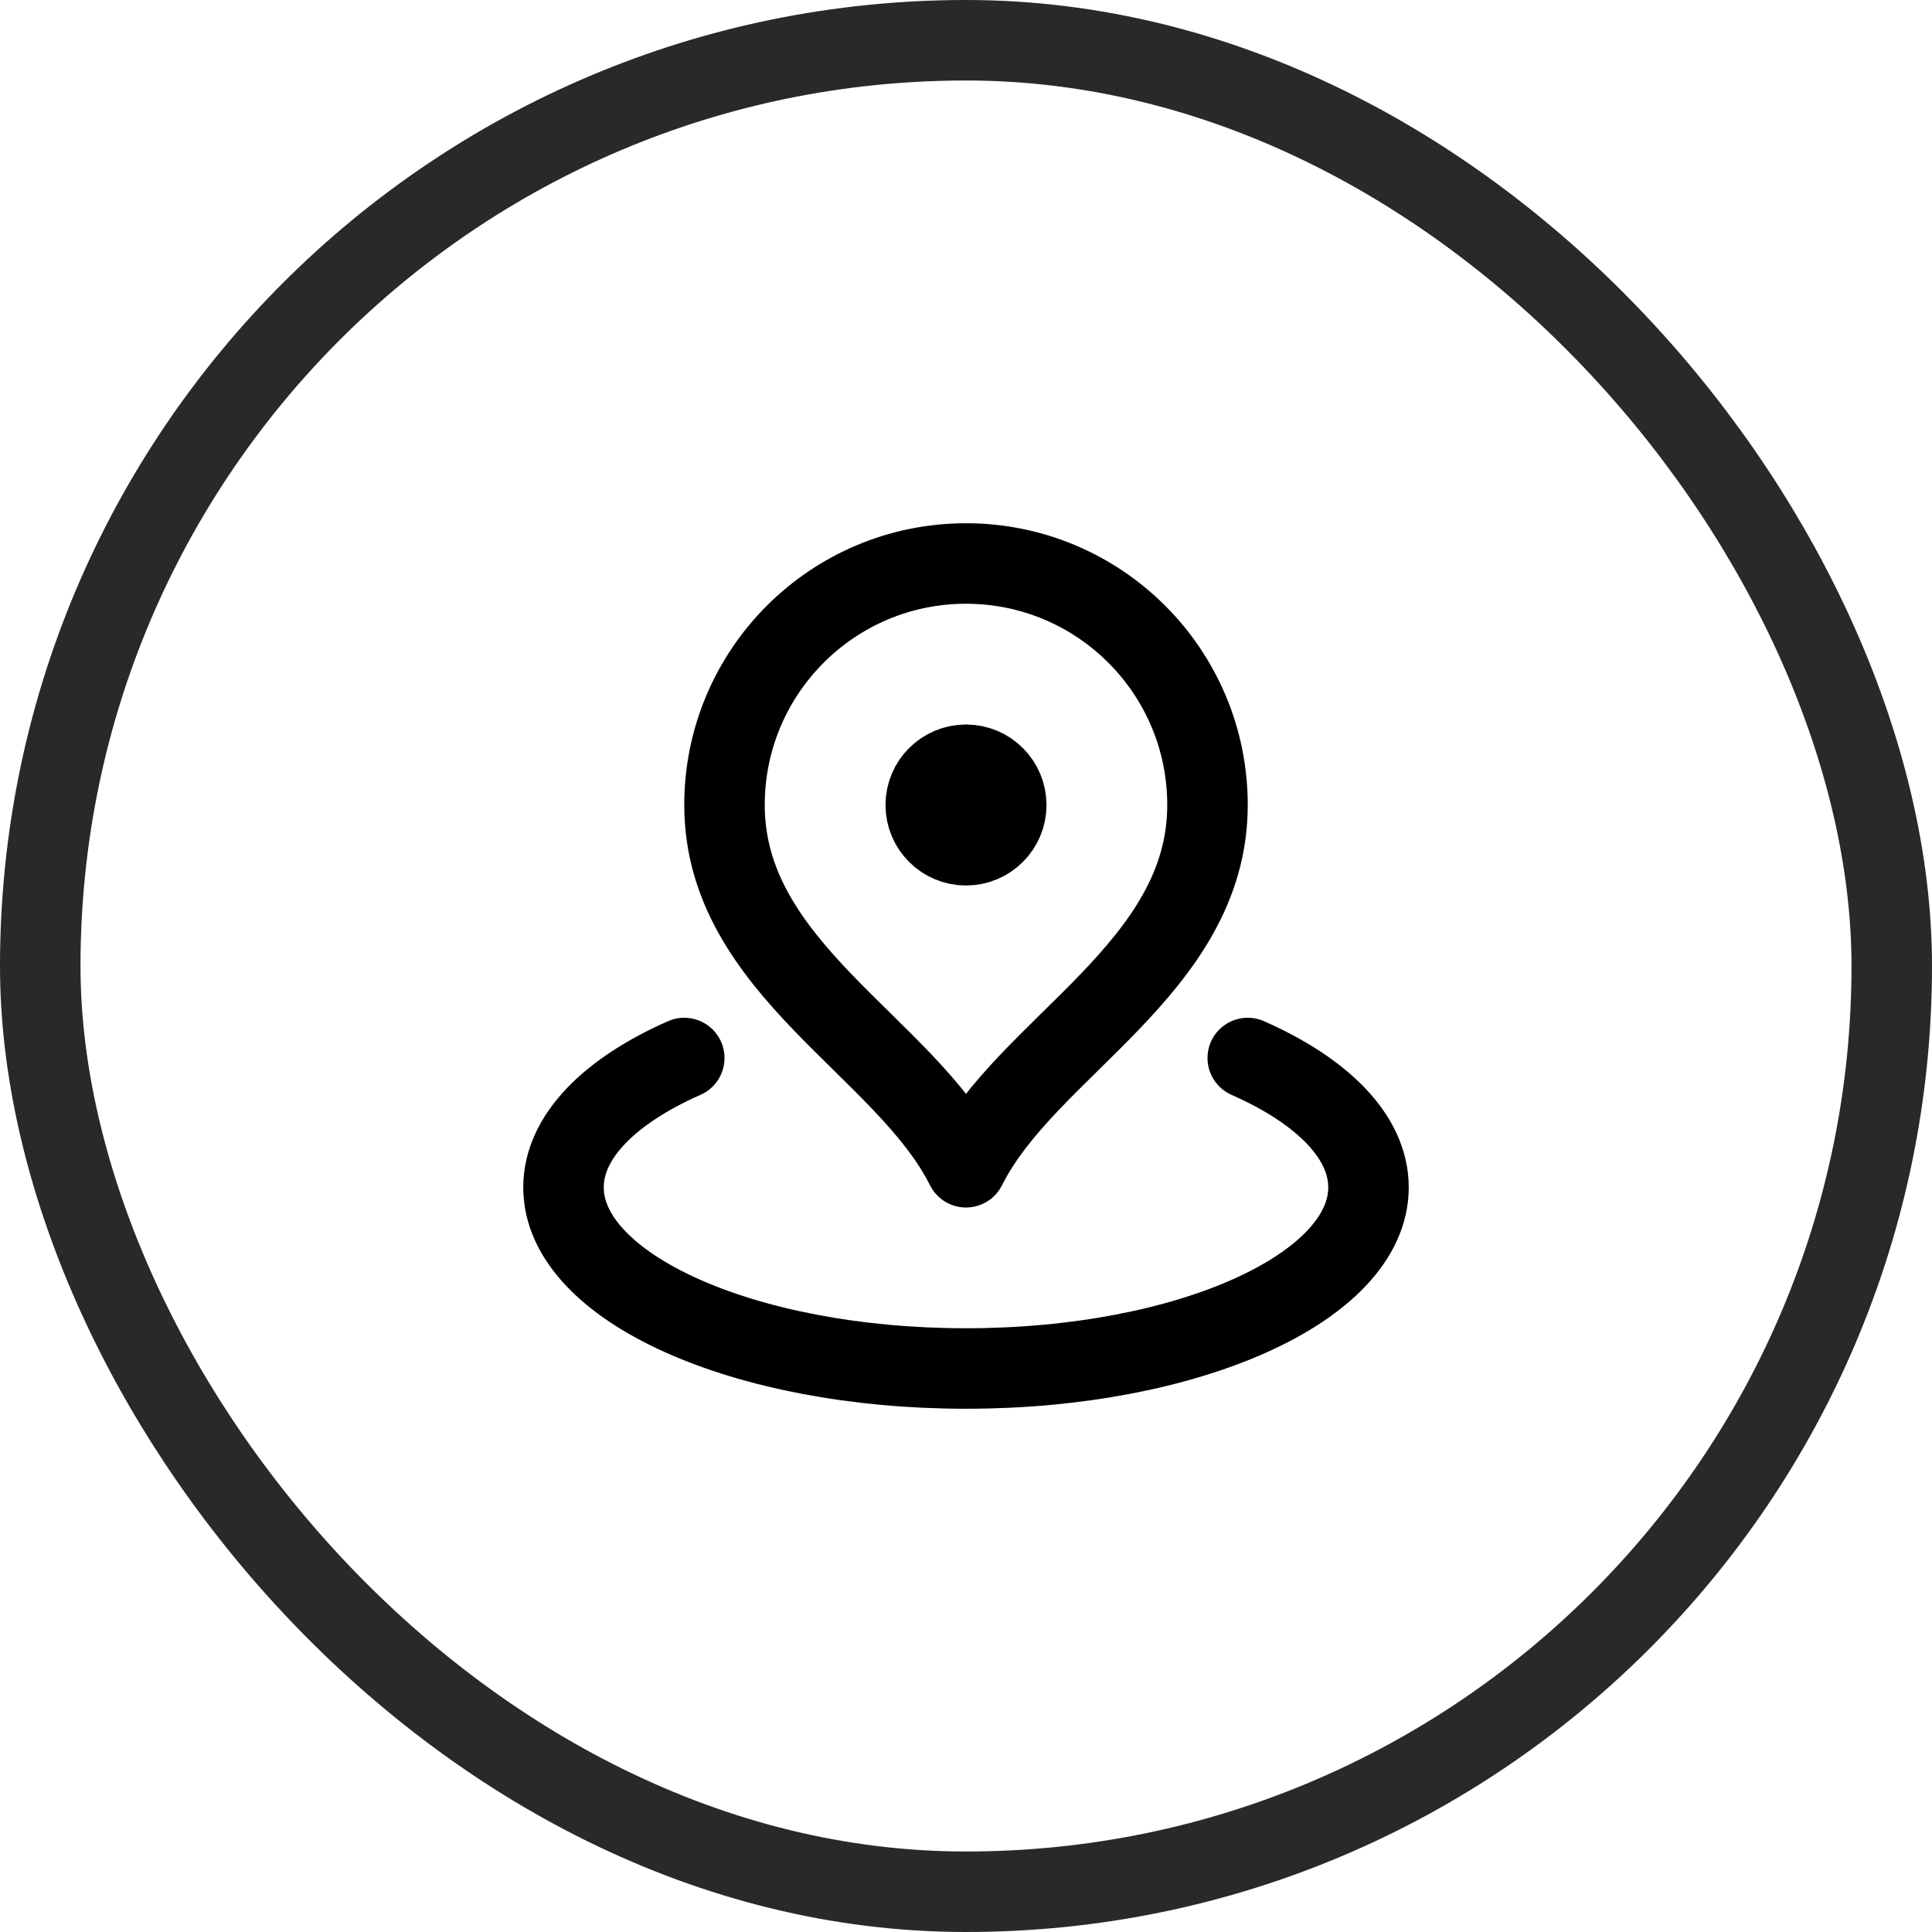
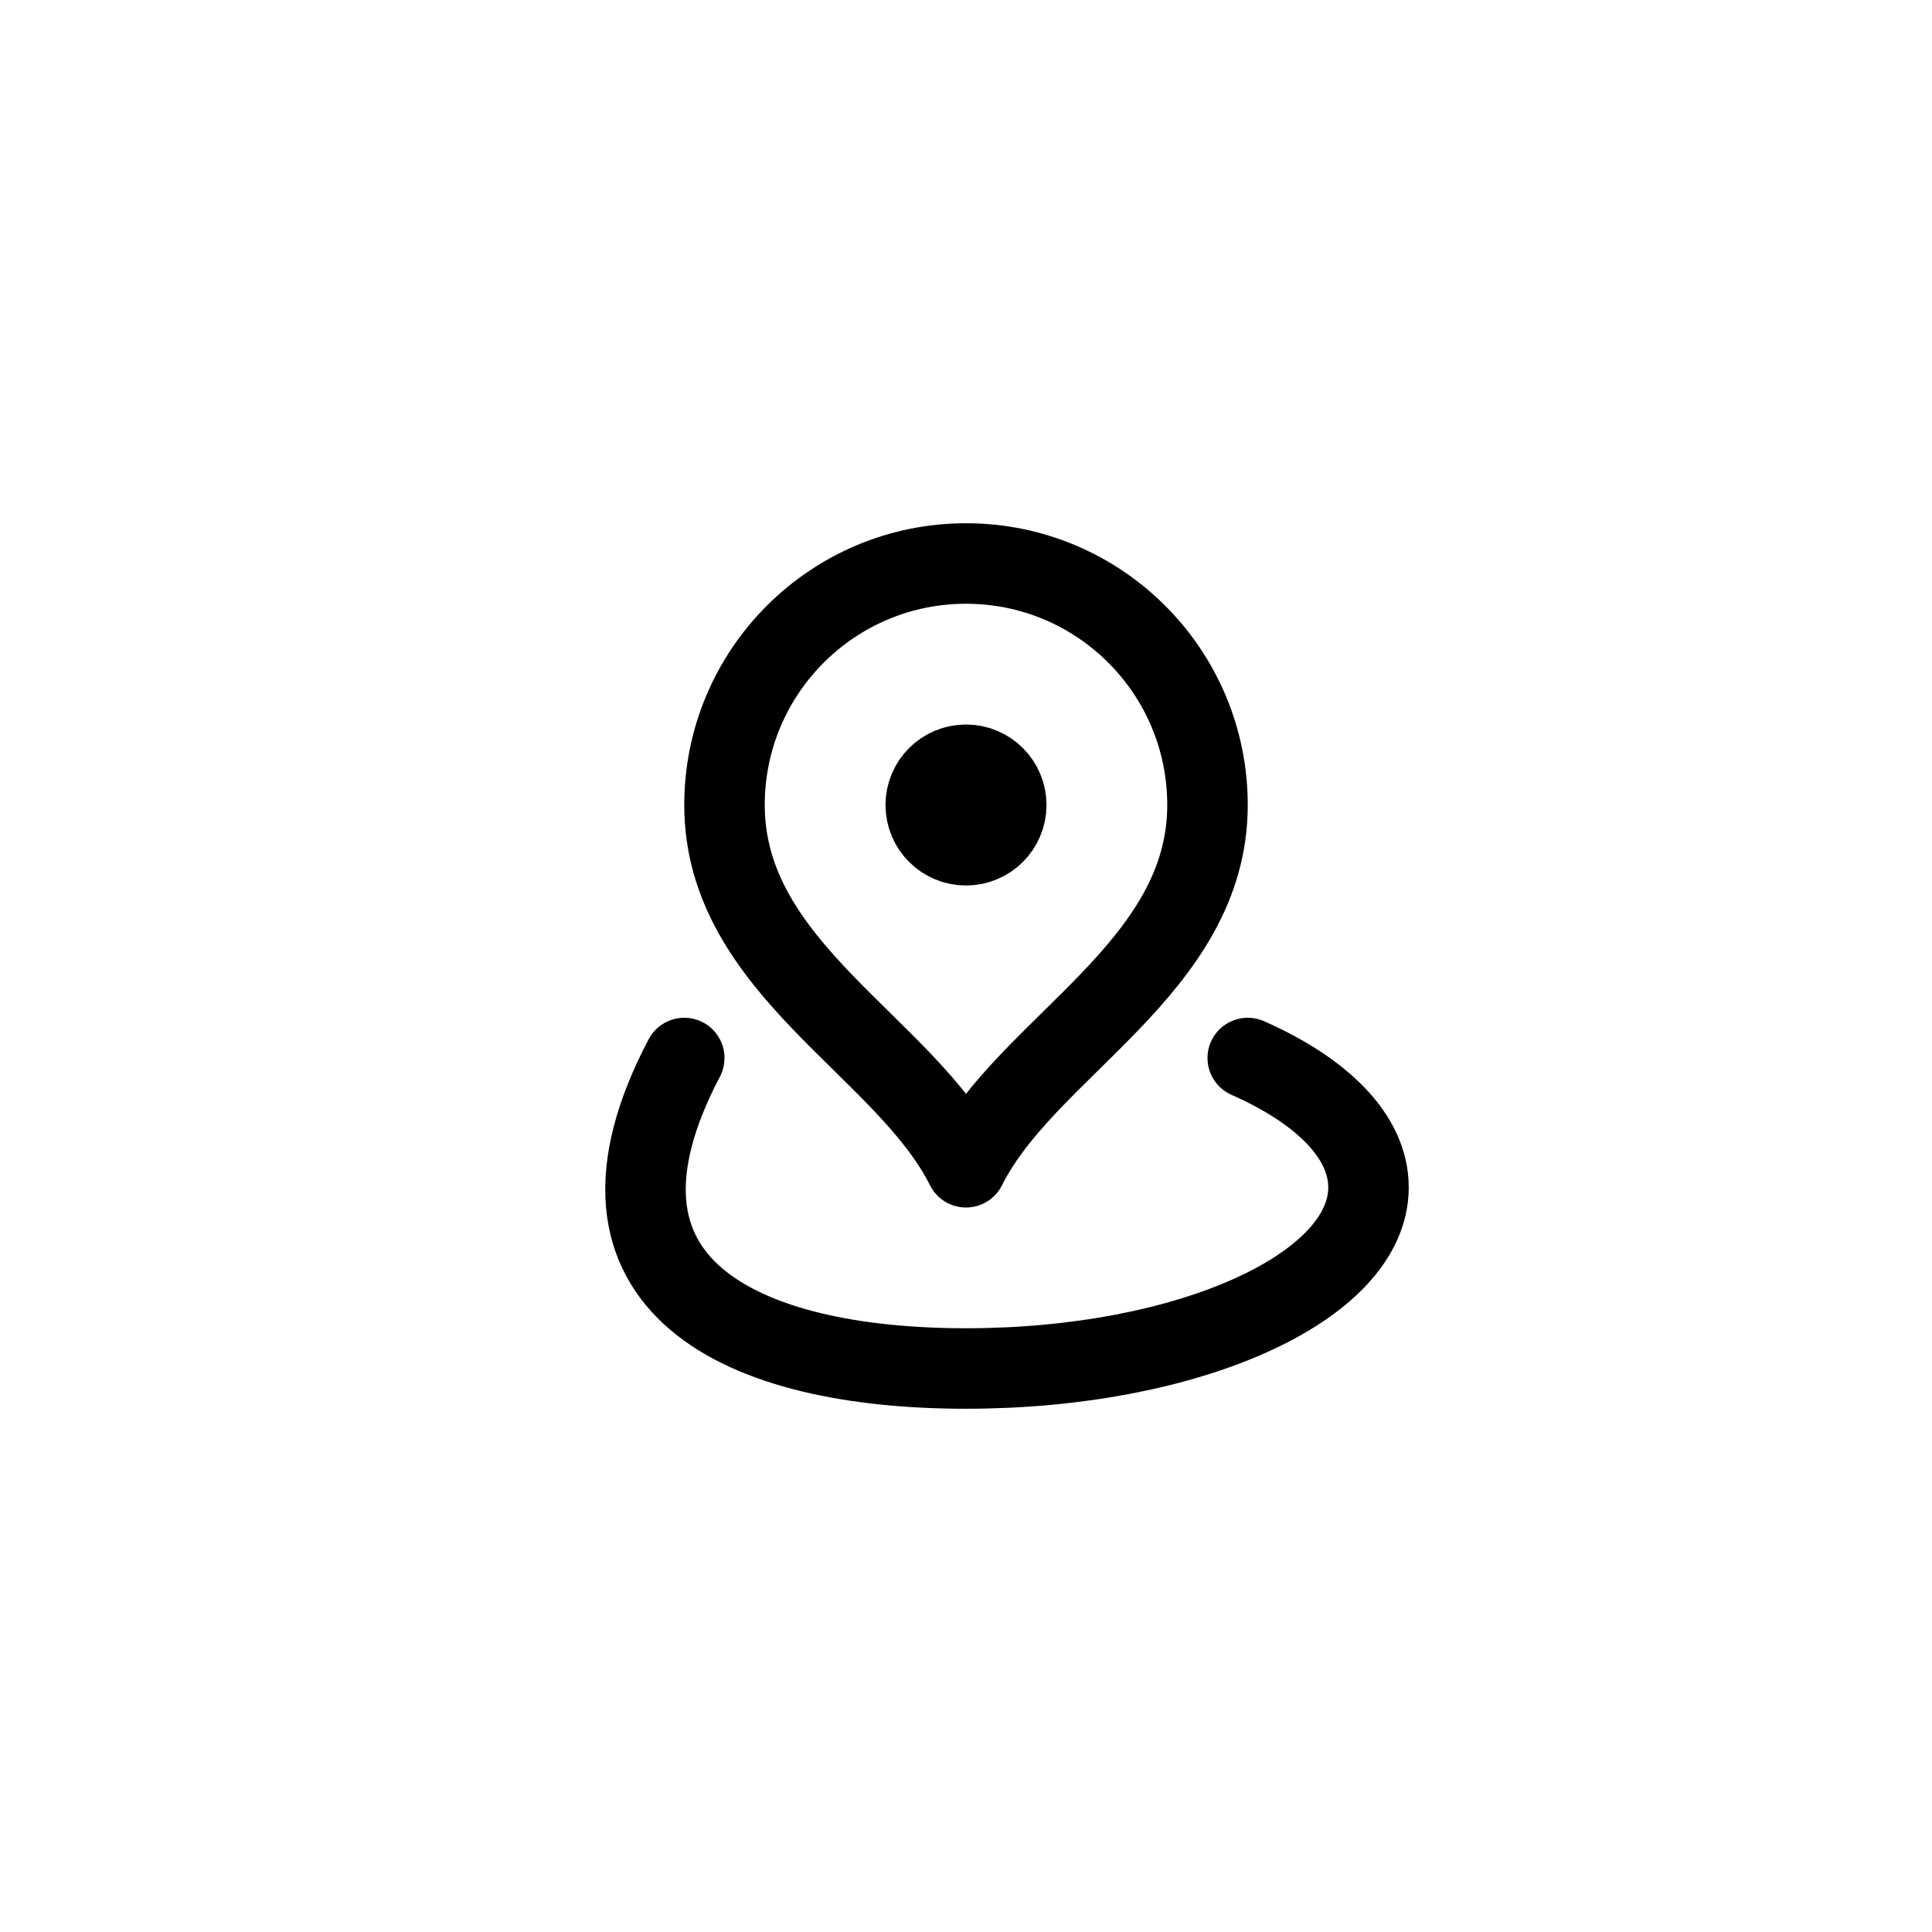
<svg xmlns="http://www.w3.org/2000/svg" width="48" height="48" viewBox="0 0 48 48" fill="none">
-   <rect x="1" y="1" width="46" height="46" rx="23" stroke="#292929" stroke-width="2" />
-   <path d="M17 26.286C15.149 27.103 14 28.241 14 29.5C14 31.985 18.477 34 24 34C29.523 34 34 31.985 34 29.5C34 28.241 32.851 27.103 31 26.286M30 20C30 24.064 25.5 26 24 29C22.5 26 18 24.064 18 20C18 16.686 20.686 14 24 14C27.314 14 30 16.686 30 20ZM25 20C25 20.552 24.552 21 24 21C23.448 21 23 20.552 23 20C23 19.448 23.448 19 24 19C24.552 19 25 19.448 25 20Z" stroke="black" stroke-width="2" stroke-linecap="round" stroke-linejoin="round" />
+   <path d="M17 26.286C14 31.985 18.477 34 24 34C29.523 34 34 31.985 34 29.5C34 28.241 32.851 27.103 31 26.286M30 20C30 24.064 25.5 26 24 29C22.5 26 18 24.064 18 20C18 16.686 20.686 14 24 14C27.314 14 30 16.686 30 20ZM25 20C25 20.552 24.552 21 24 21C23.448 21 23 20.552 23 20C23 19.448 23.448 19 24 19C24.552 19 25 19.448 25 20Z" stroke="black" stroke-width="2" stroke-linecap="round" stroke-linejoin="round" />
</svg>